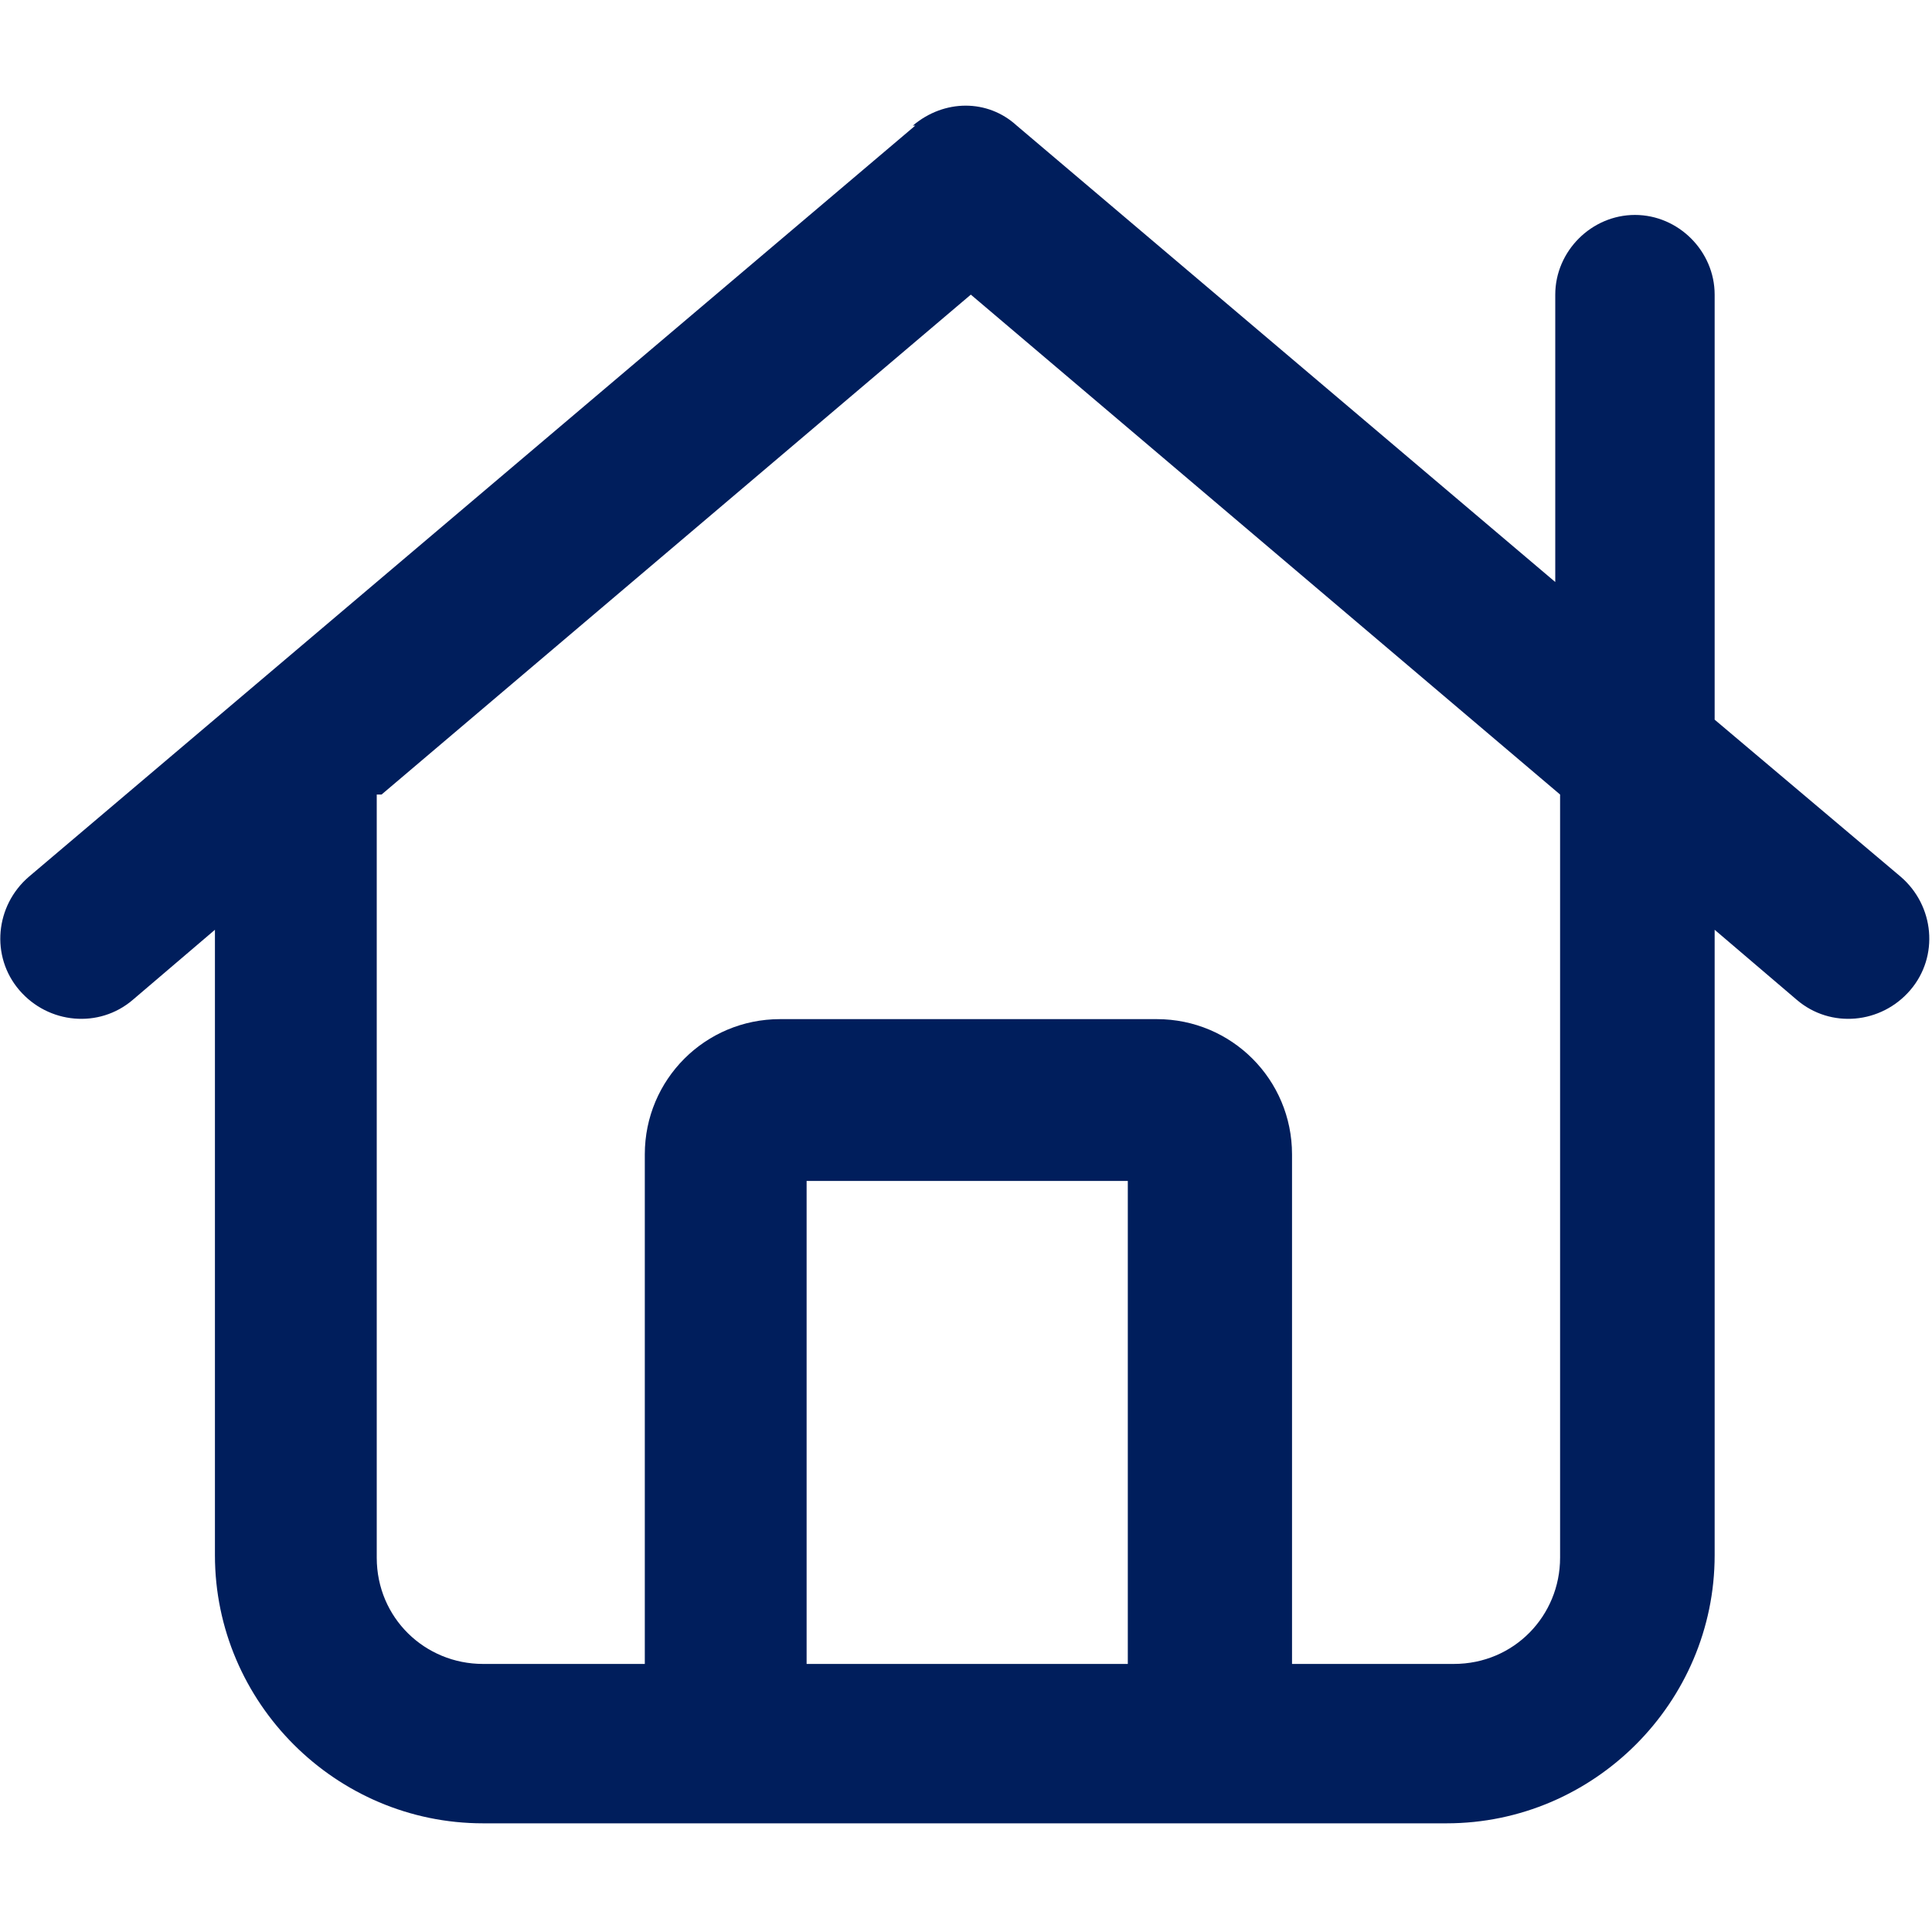
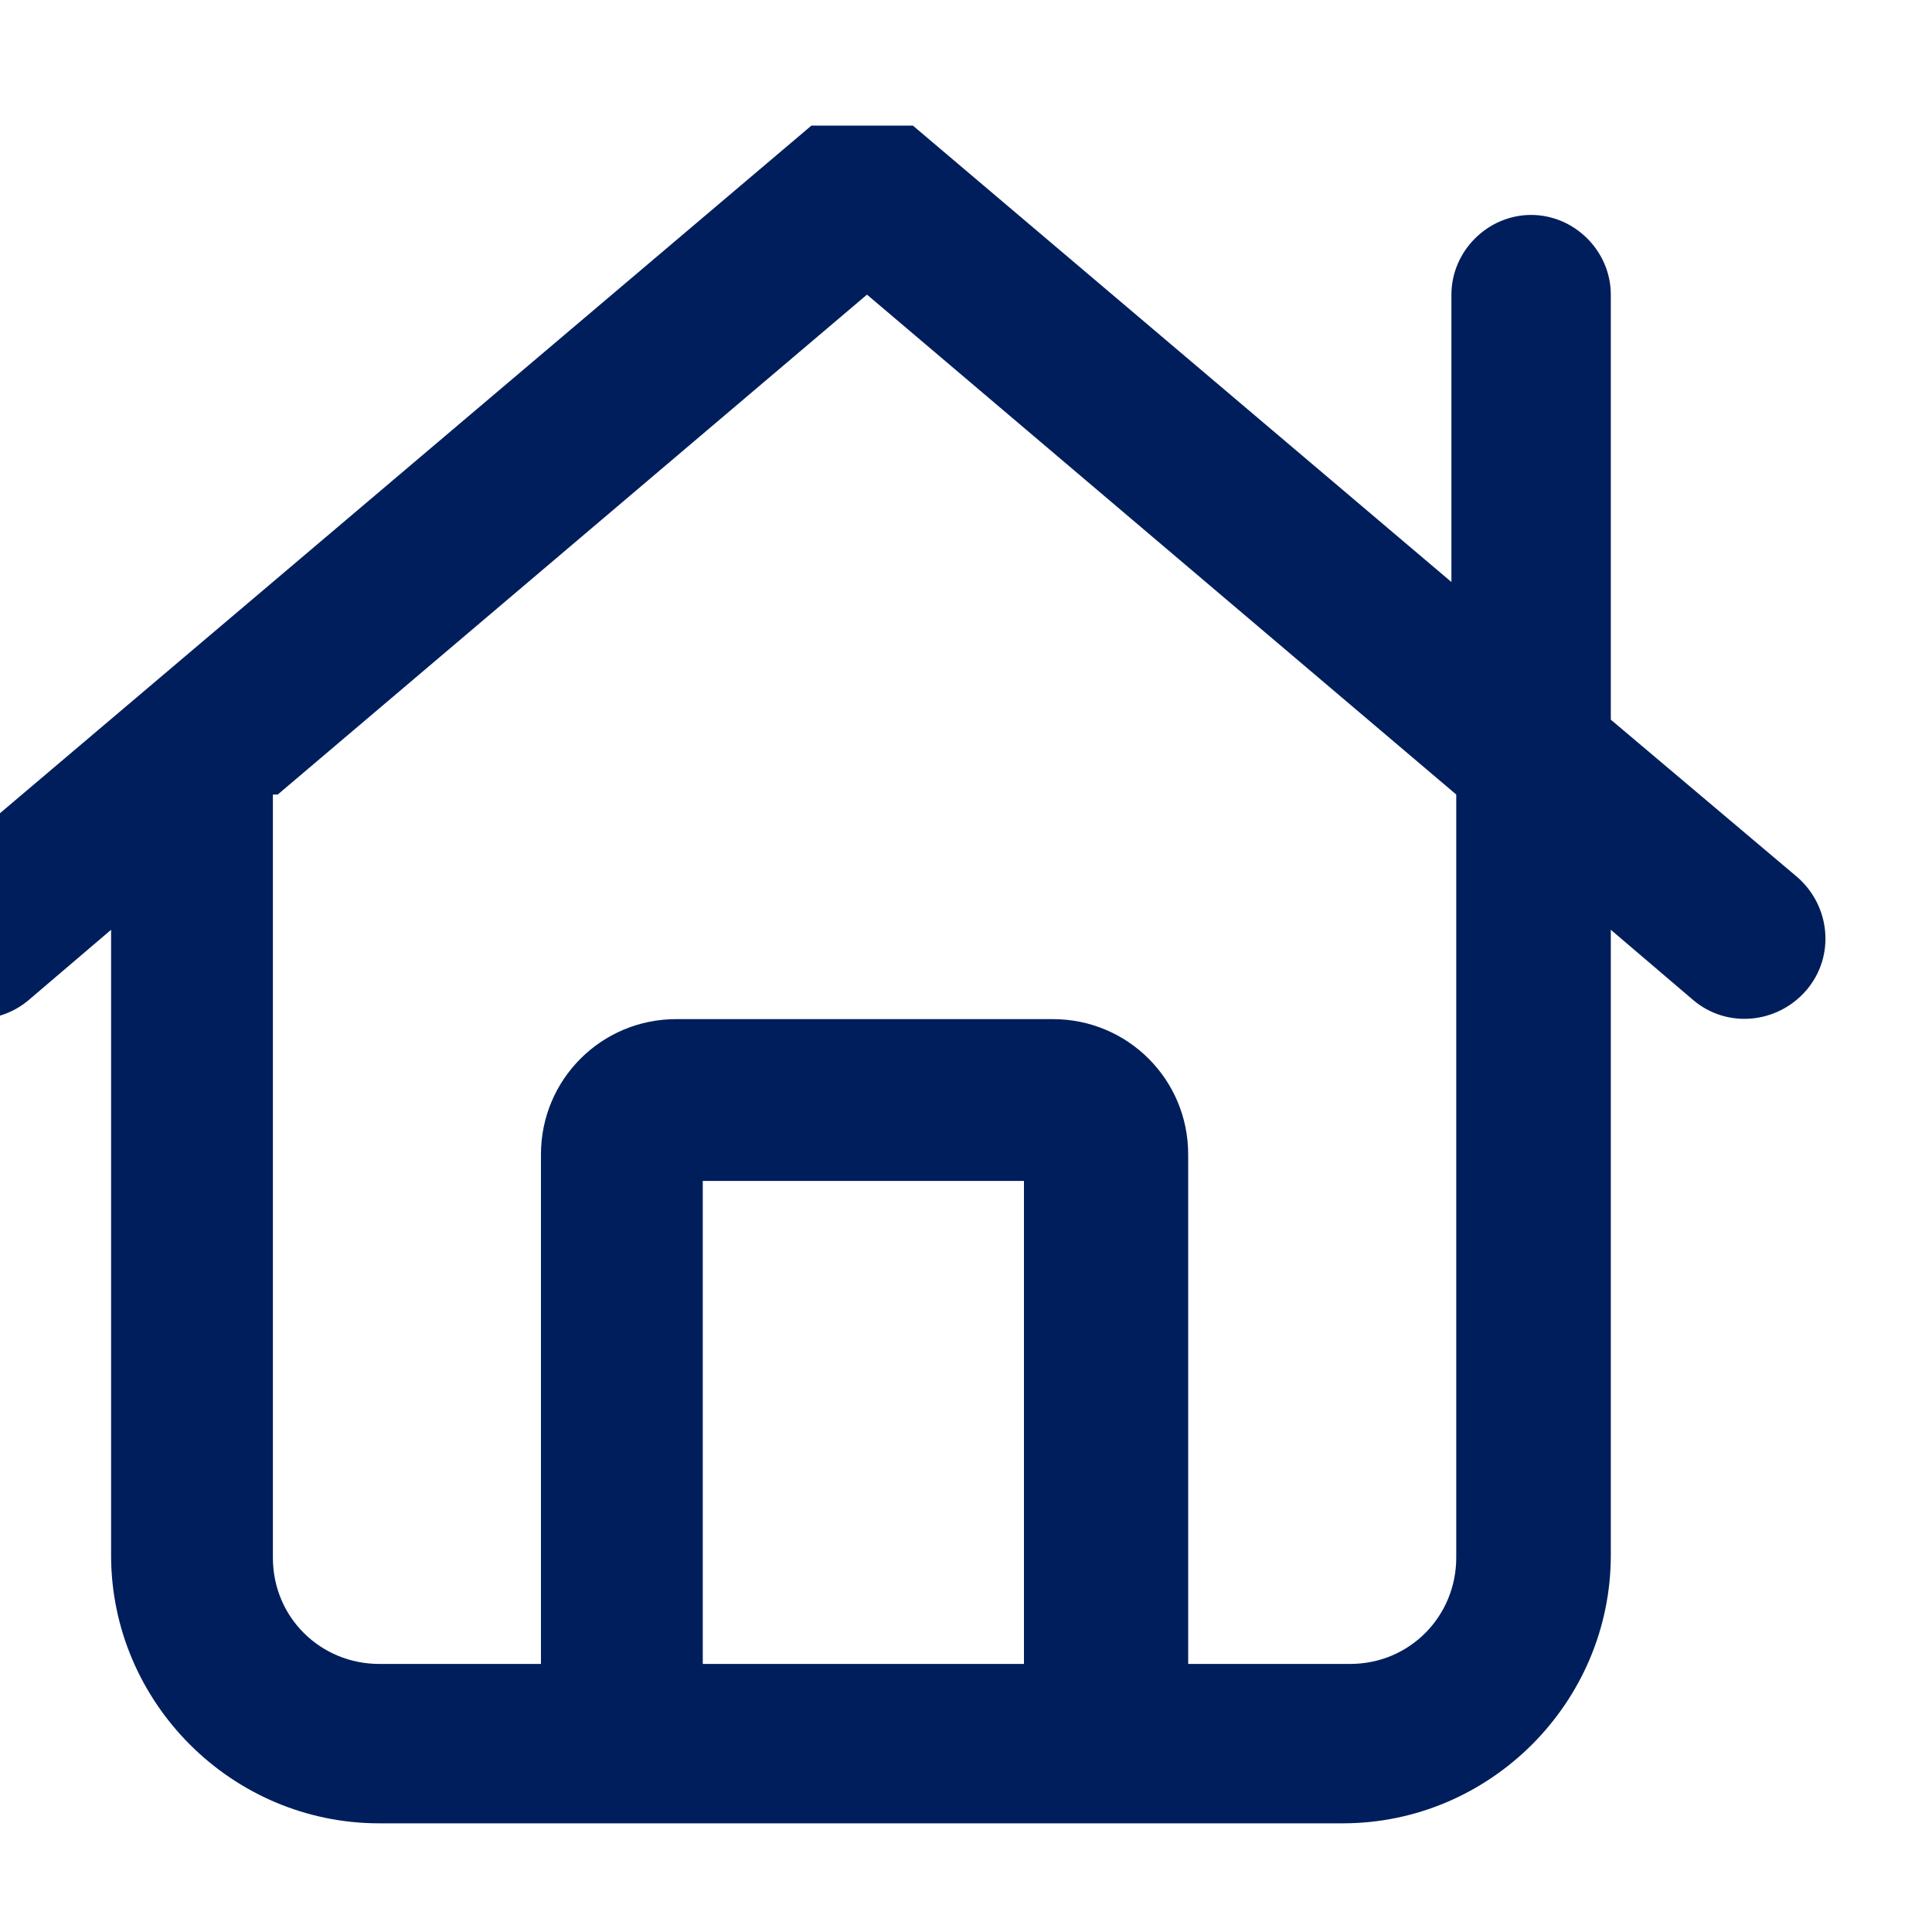
<svg xmlns="http://www.w3.org/2000/svg" viewBox="0 0 80 80">
-   <path d="m37.8 5.2c1.3-1.1 3.1-1.1 4.3 0l22.3 18.9v-11.9c0-1.8 1.5-3.3 3.3-3.3s3.3 1.5 3.3 3.3v17.6l7.7 6.5c1.4 1.2 1.6 3.3.4 4.7-1.2 1.4-3.3 1.6-4.7.4l-3.4-2.9v25.9c0 6.1-5 11.1-11.1 11.1h-39.9c-6.1 0-11.1-5-11.1-11.1v-25.9l-3.4 2.9c-1.4 1.2-3.5 1-4.7-.4s-1-3.5.4-4.7c0 0 36.7-31.1 36.7-31.1m-22.3 27.7v31.6c0 2.5 2 4.4 4.4 4.4h6.7v-21.1c0-3.1 2.5-5.6 5.6-5.6h15.6c3.1 0 5.6 2.5 5.6 5.6v21.1h6.7c2.5 0 4.4-2 4.4-4.4v-31.6l-24.4-20.7-24.4 20.7m30.9 16h-13.3v20h13.3v-20" fill="#001e5c" />
+   <path d="m37.8 5.2l22.3 18.9v-11.9c0-1.8 1.5-3.3 3.3-3.3s3.3 1.5 3.3 3.3v17.6l7.7 6.5c1.4 1.2 1.6 3.3.4 4.7-1.2 1.4-3.3 1.6-4.7.4l-3.4-2.9v25.9c0 6.1-5 11.1-11.1 11.1h-39.9c-6.1 0-11.1-5-11.1-11.1v-25.9l-3.4 2.9c-1.4 1.2-3.5 1-4.7-.4s-1-3.5.4-4.7c0 0 36.7-31.1 36.7-31.1m-22.3 27.7v31.6c0 2.5 2 4.4 4.4 4.4h6.7v-21.1c0-3.1 2.5-5.6 5.6-5.6h15.6c3.1 0 5.6 2.5 5.6 5.6v21.1h6.7c2.5 0 4.4-2 4.4-4.4v-31.6l-24.4-20.7-24.4 20.7m30.9 16h-13.3v20h13.3v-20" fill="#001e5c" />
</svg>